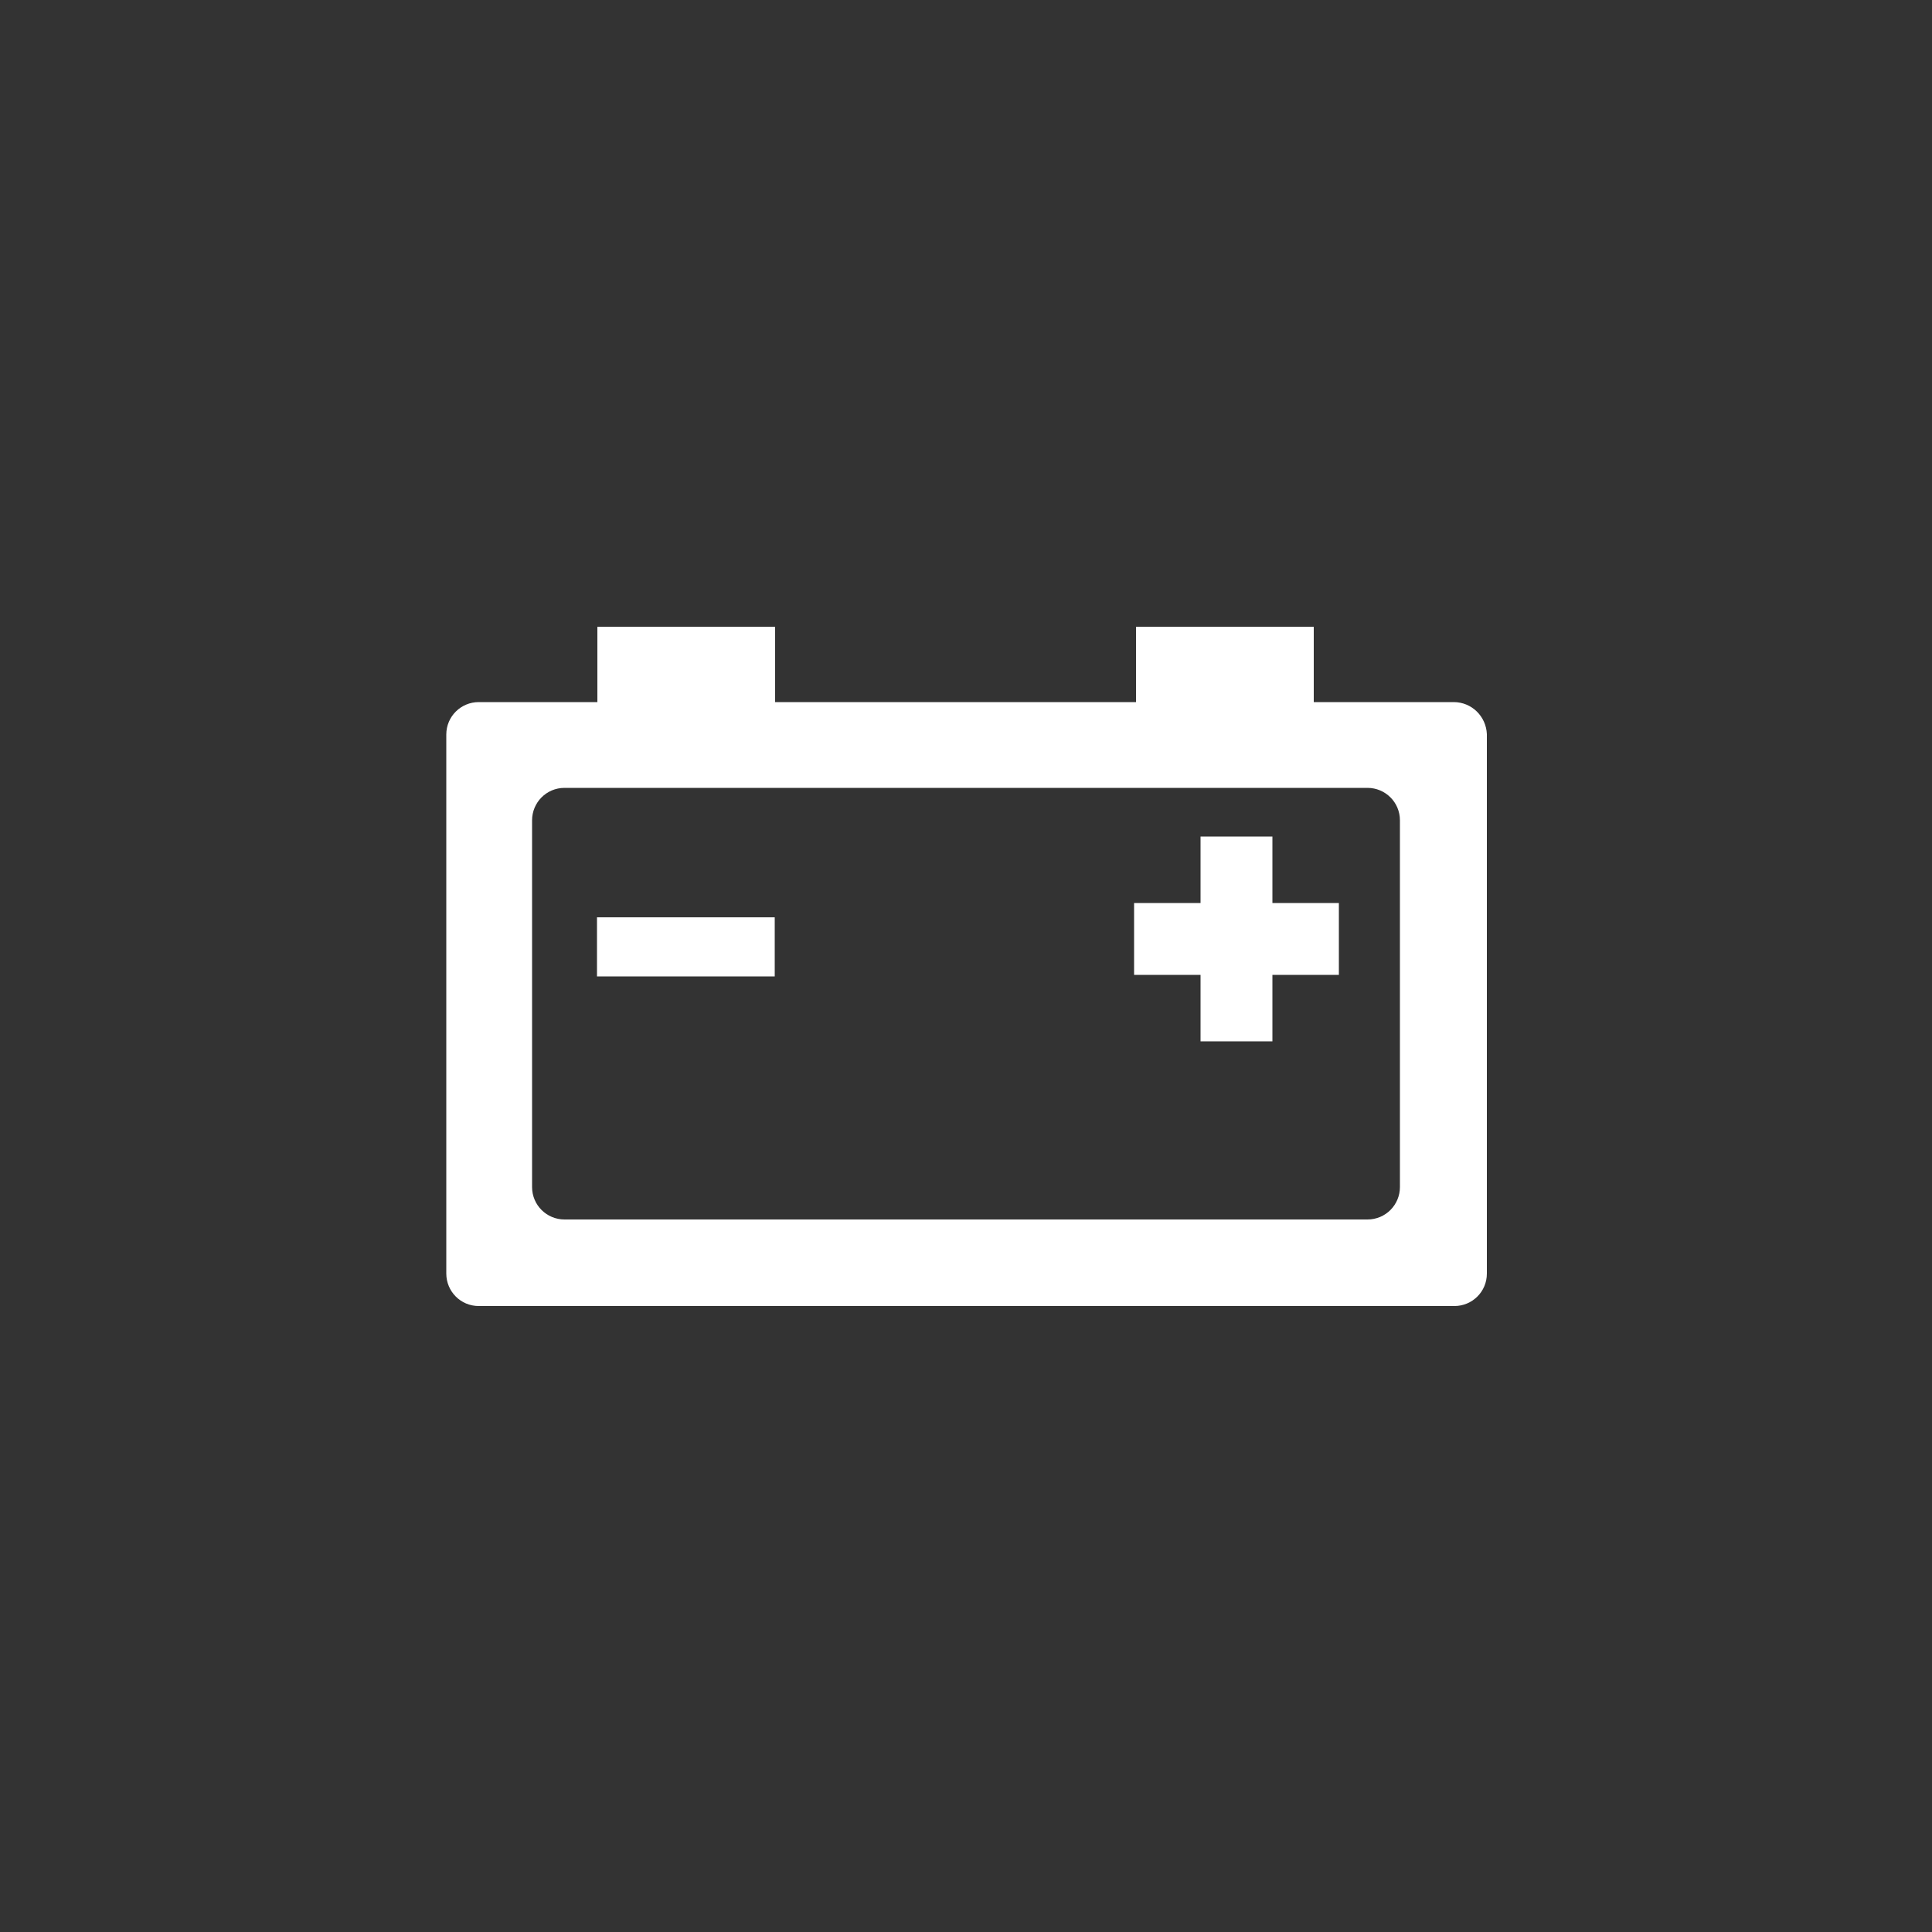
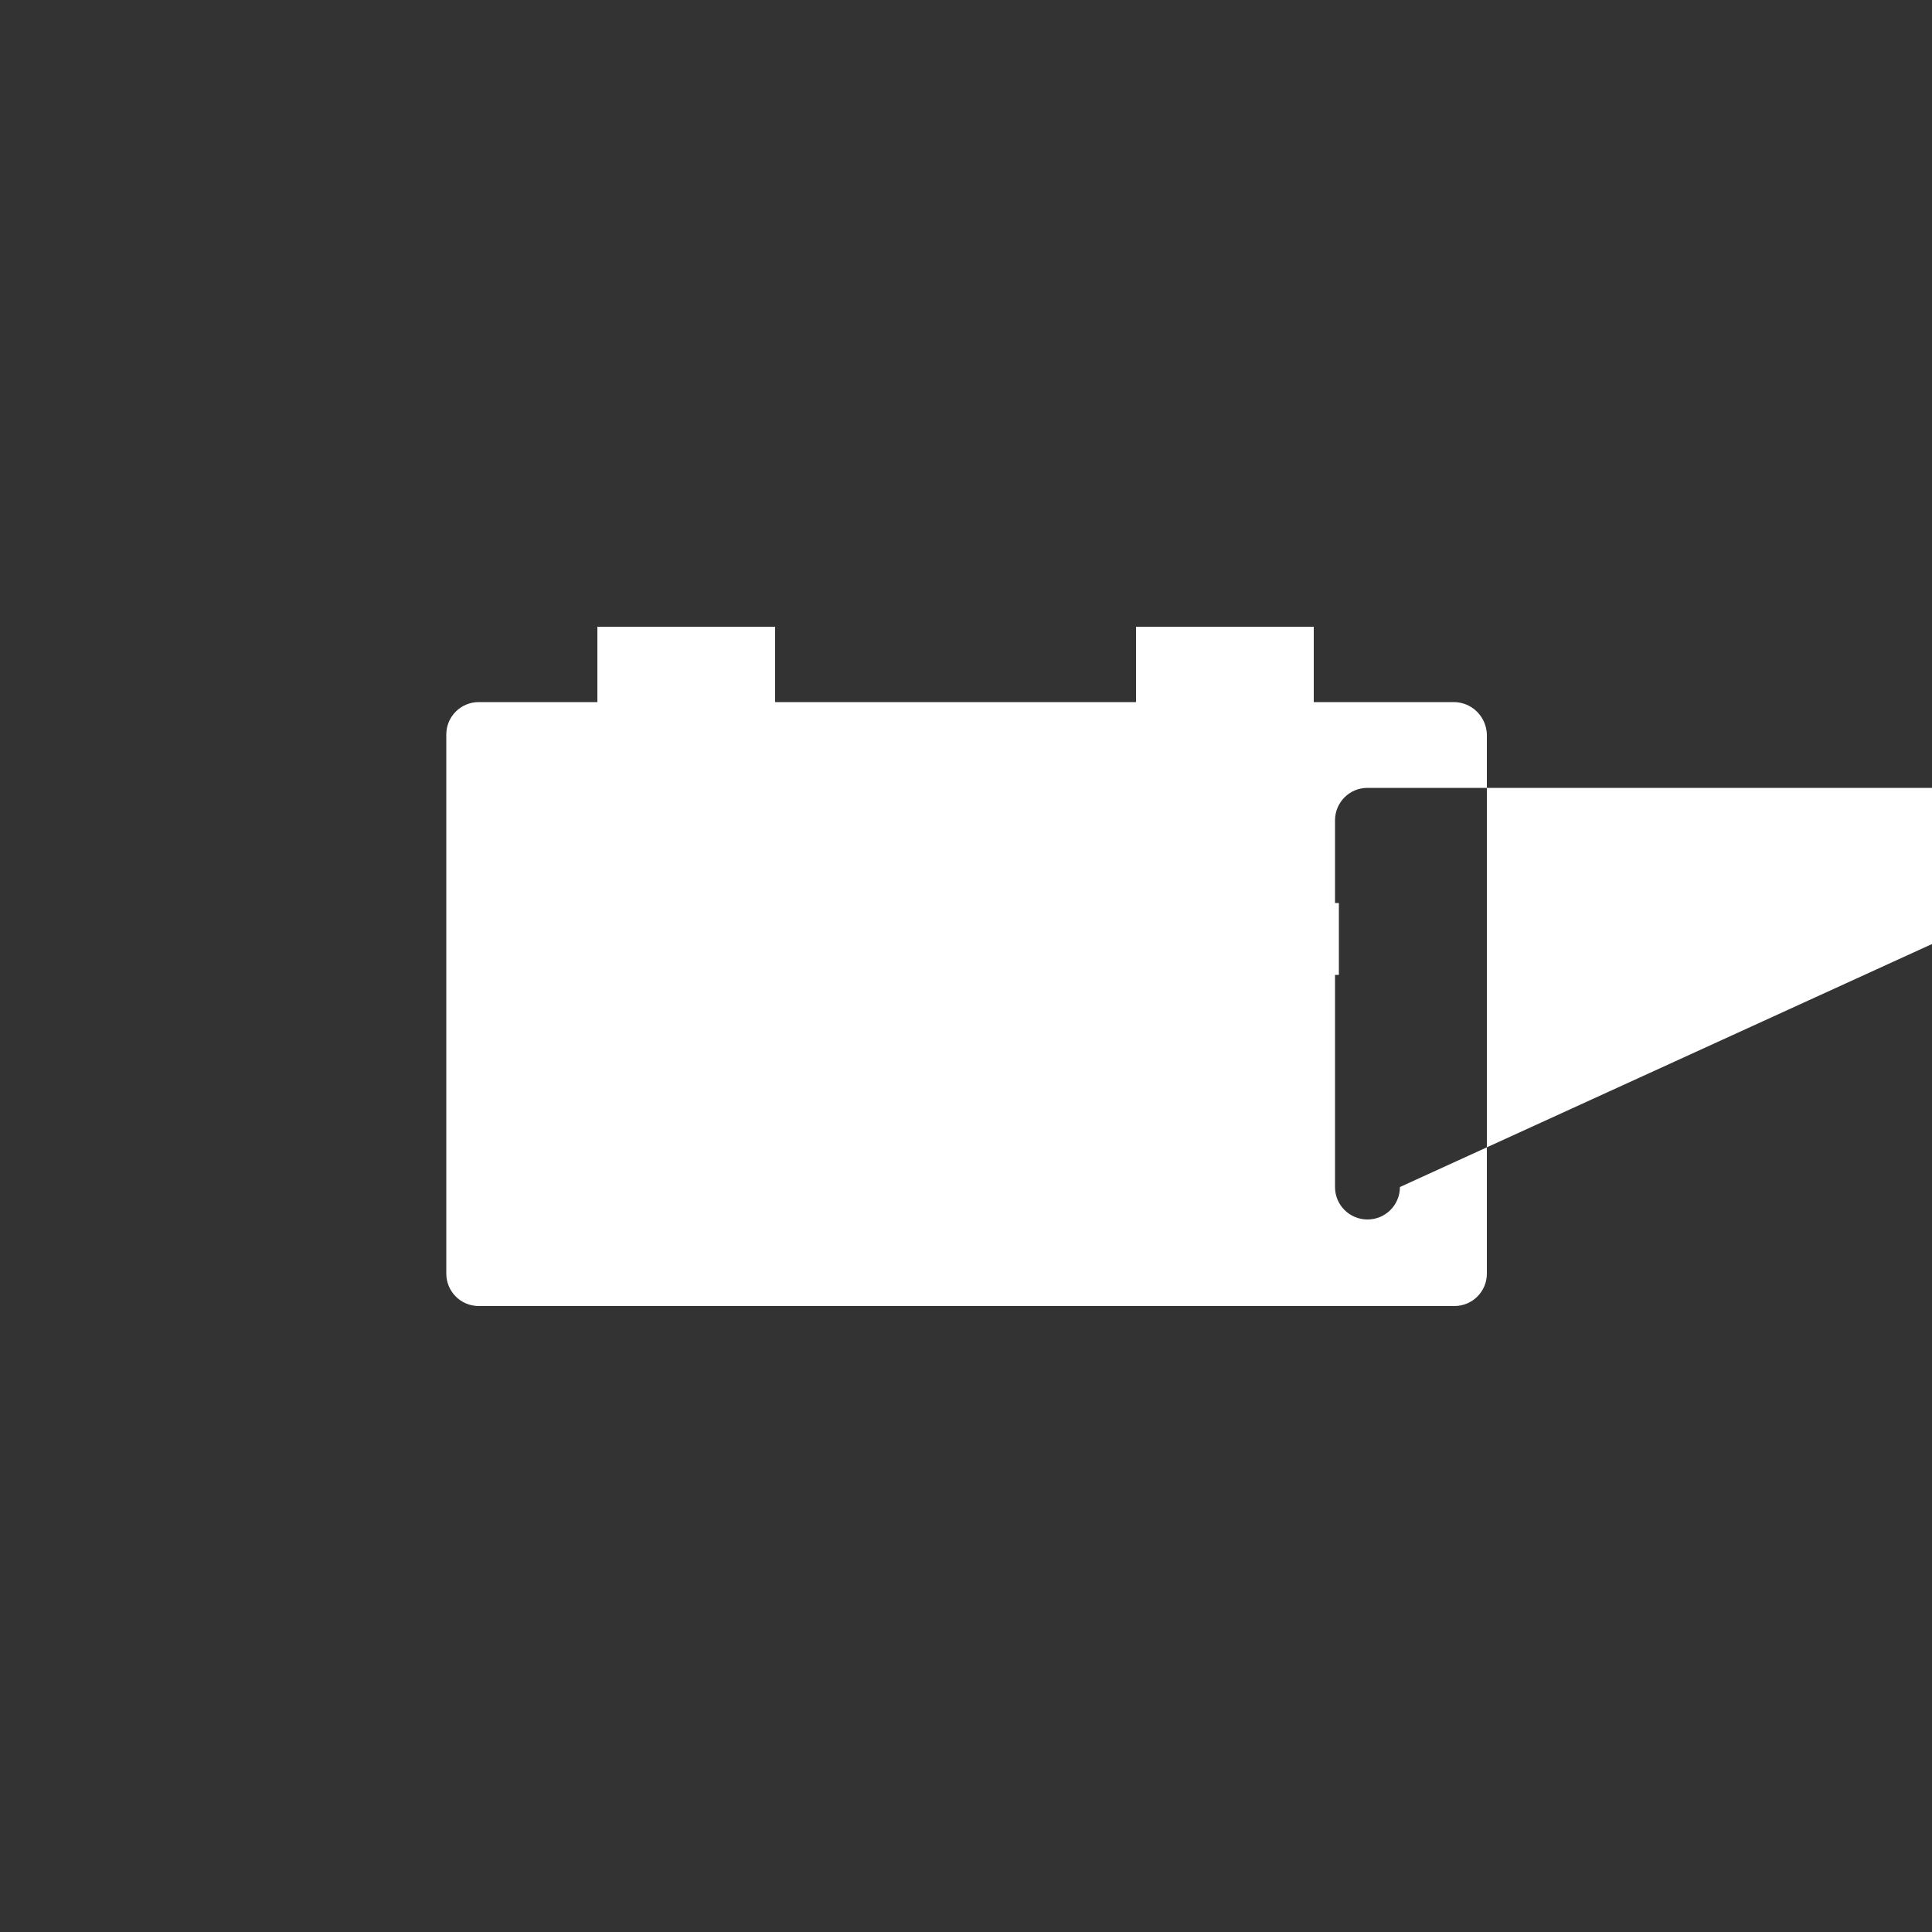
<svg xmlns="http://www.w3.org/2000/svg" version="1.1" id="Layer_1" x="0px" y="0px" viewBox="0 0 500 500" style="enable-background:new 0 0 500 500;" xml:space="preserve">
  <rect x="0" y="0" width="500" height="500" fill="#333333" stroke="none" />
  <style type="text/css">
	.st0{fill:#FFFFFF;}
</style>
  <g>
-     <path class="st0" d="M376.2,181.7H340v-19.5h-46v19.5h-93.4v-19.5h-46v19.5h-30.7c-4.6,0-8.4,3.7-8.4,8.4v139.5   c0,4.6,3.7,8.4,8.4,8.4h252.5c4.6,0,8.4-3.7,8.4-8.4V190C384.6,185.4,380.9,181.7,376.2,181.7z M362.3,307.2c0,4.6-3.7,8.4-8.4,8.4   H146.1c-4.6,0-8.4-3.7-8.4-8.4v-94.9c0-4.6,3.7-8.4,8.4-8.4h207.8c4.6,0,8.4,3.7,8.4,8.4L362.3,307.2L362.3,307.2z" />
-     <rect x="154.5" y="237.4" class="st0" width="46" height="15.3" />
+     <path class="st0" d="M376.2,181.7H340v-19.5h-46v19.5h-93.4v-19.5h-46v19.5h-30.7c-4.6,0-8.4,3.7-8.4,8.4v139.5   c0,4.6,3.7,8.4,8.4,8.4h252.5c4.6,0,8.4-3.7,8.4-8.4V190C384.6,185.4,380.9,181.7,376.2,181.7z M362.3,307.2c0,4.6-3.7,8.4-8.4,8.4   c-4.6,0-8.4-3.7-8.4-8.4v-94.9c0-4.6,3.7-8.4,8.4-8.4h207.8c4.6,0,8.4,3.7,8.4,8.4L362.3,307.2L362.3,307.2z" />
    <polygon class="st0" points="329.3,216.5 310.7,216.5 310.7,233.7 293.5,233.7 293.5,252.3 310.7,252.3 310.7,269.5 329.3,269.5    329.3,252.3 346.5,252.3 346.5,233.7 329.3,233.7  " />
  </g>
</svg>